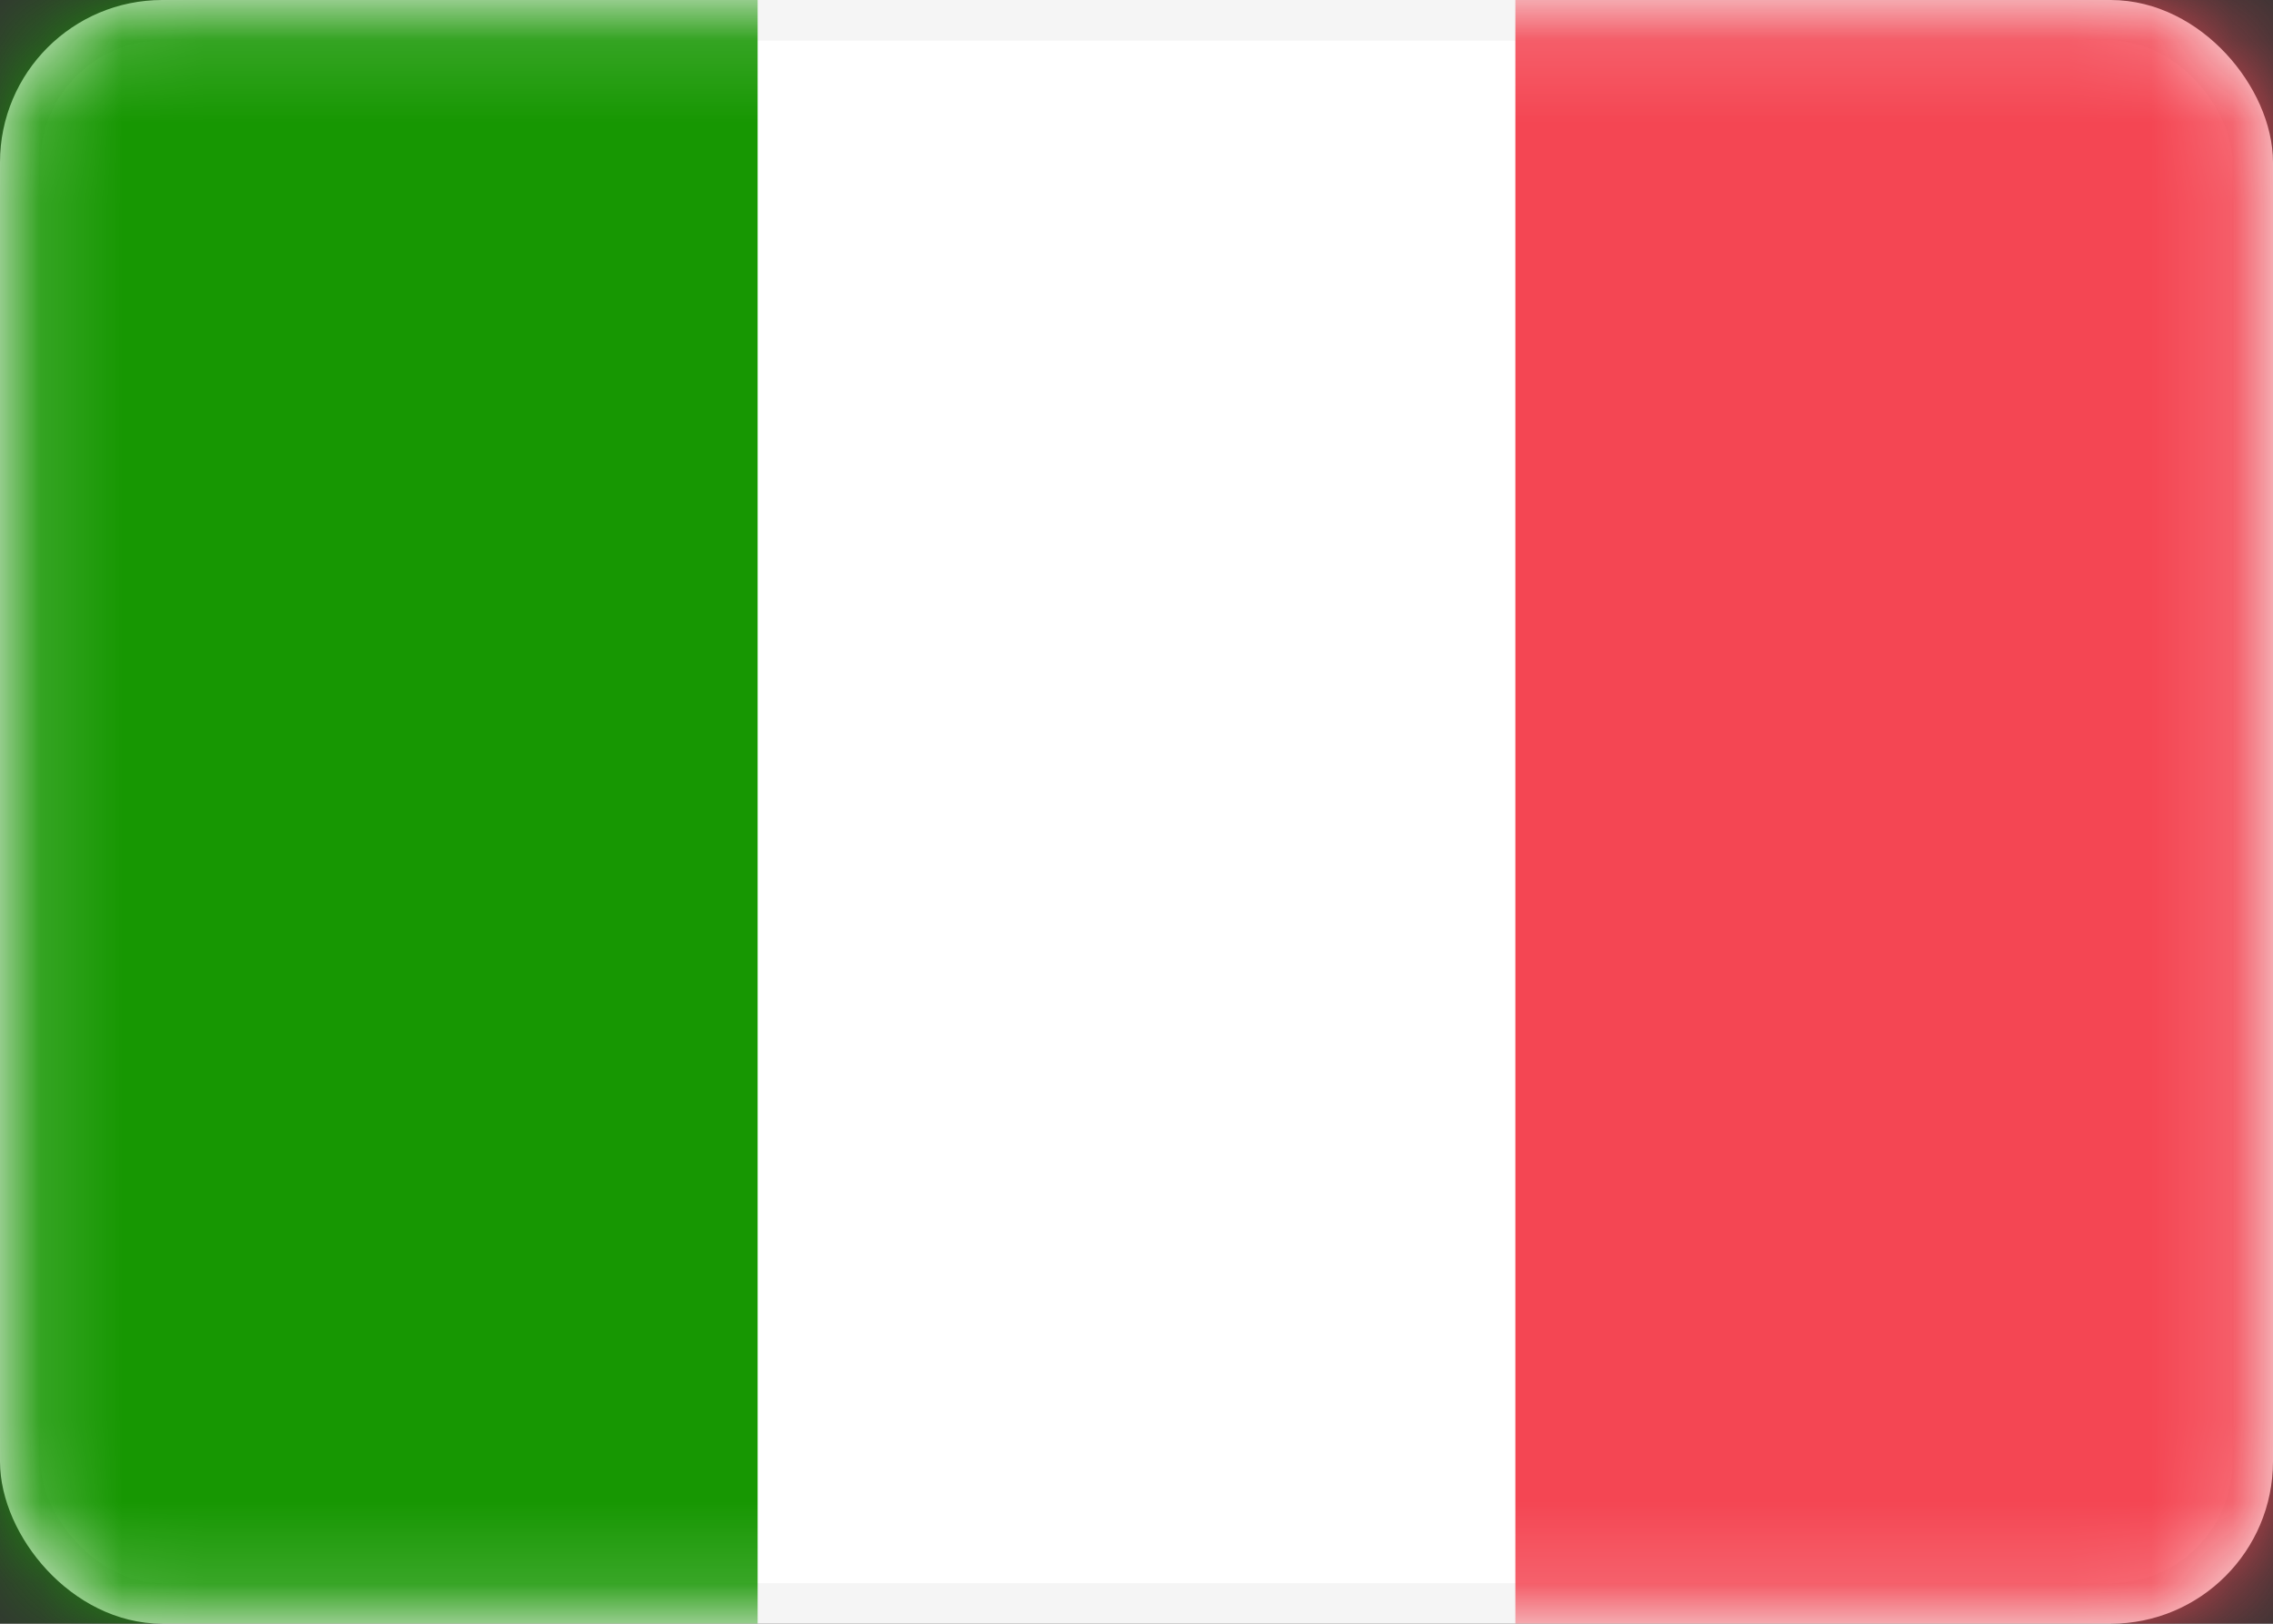
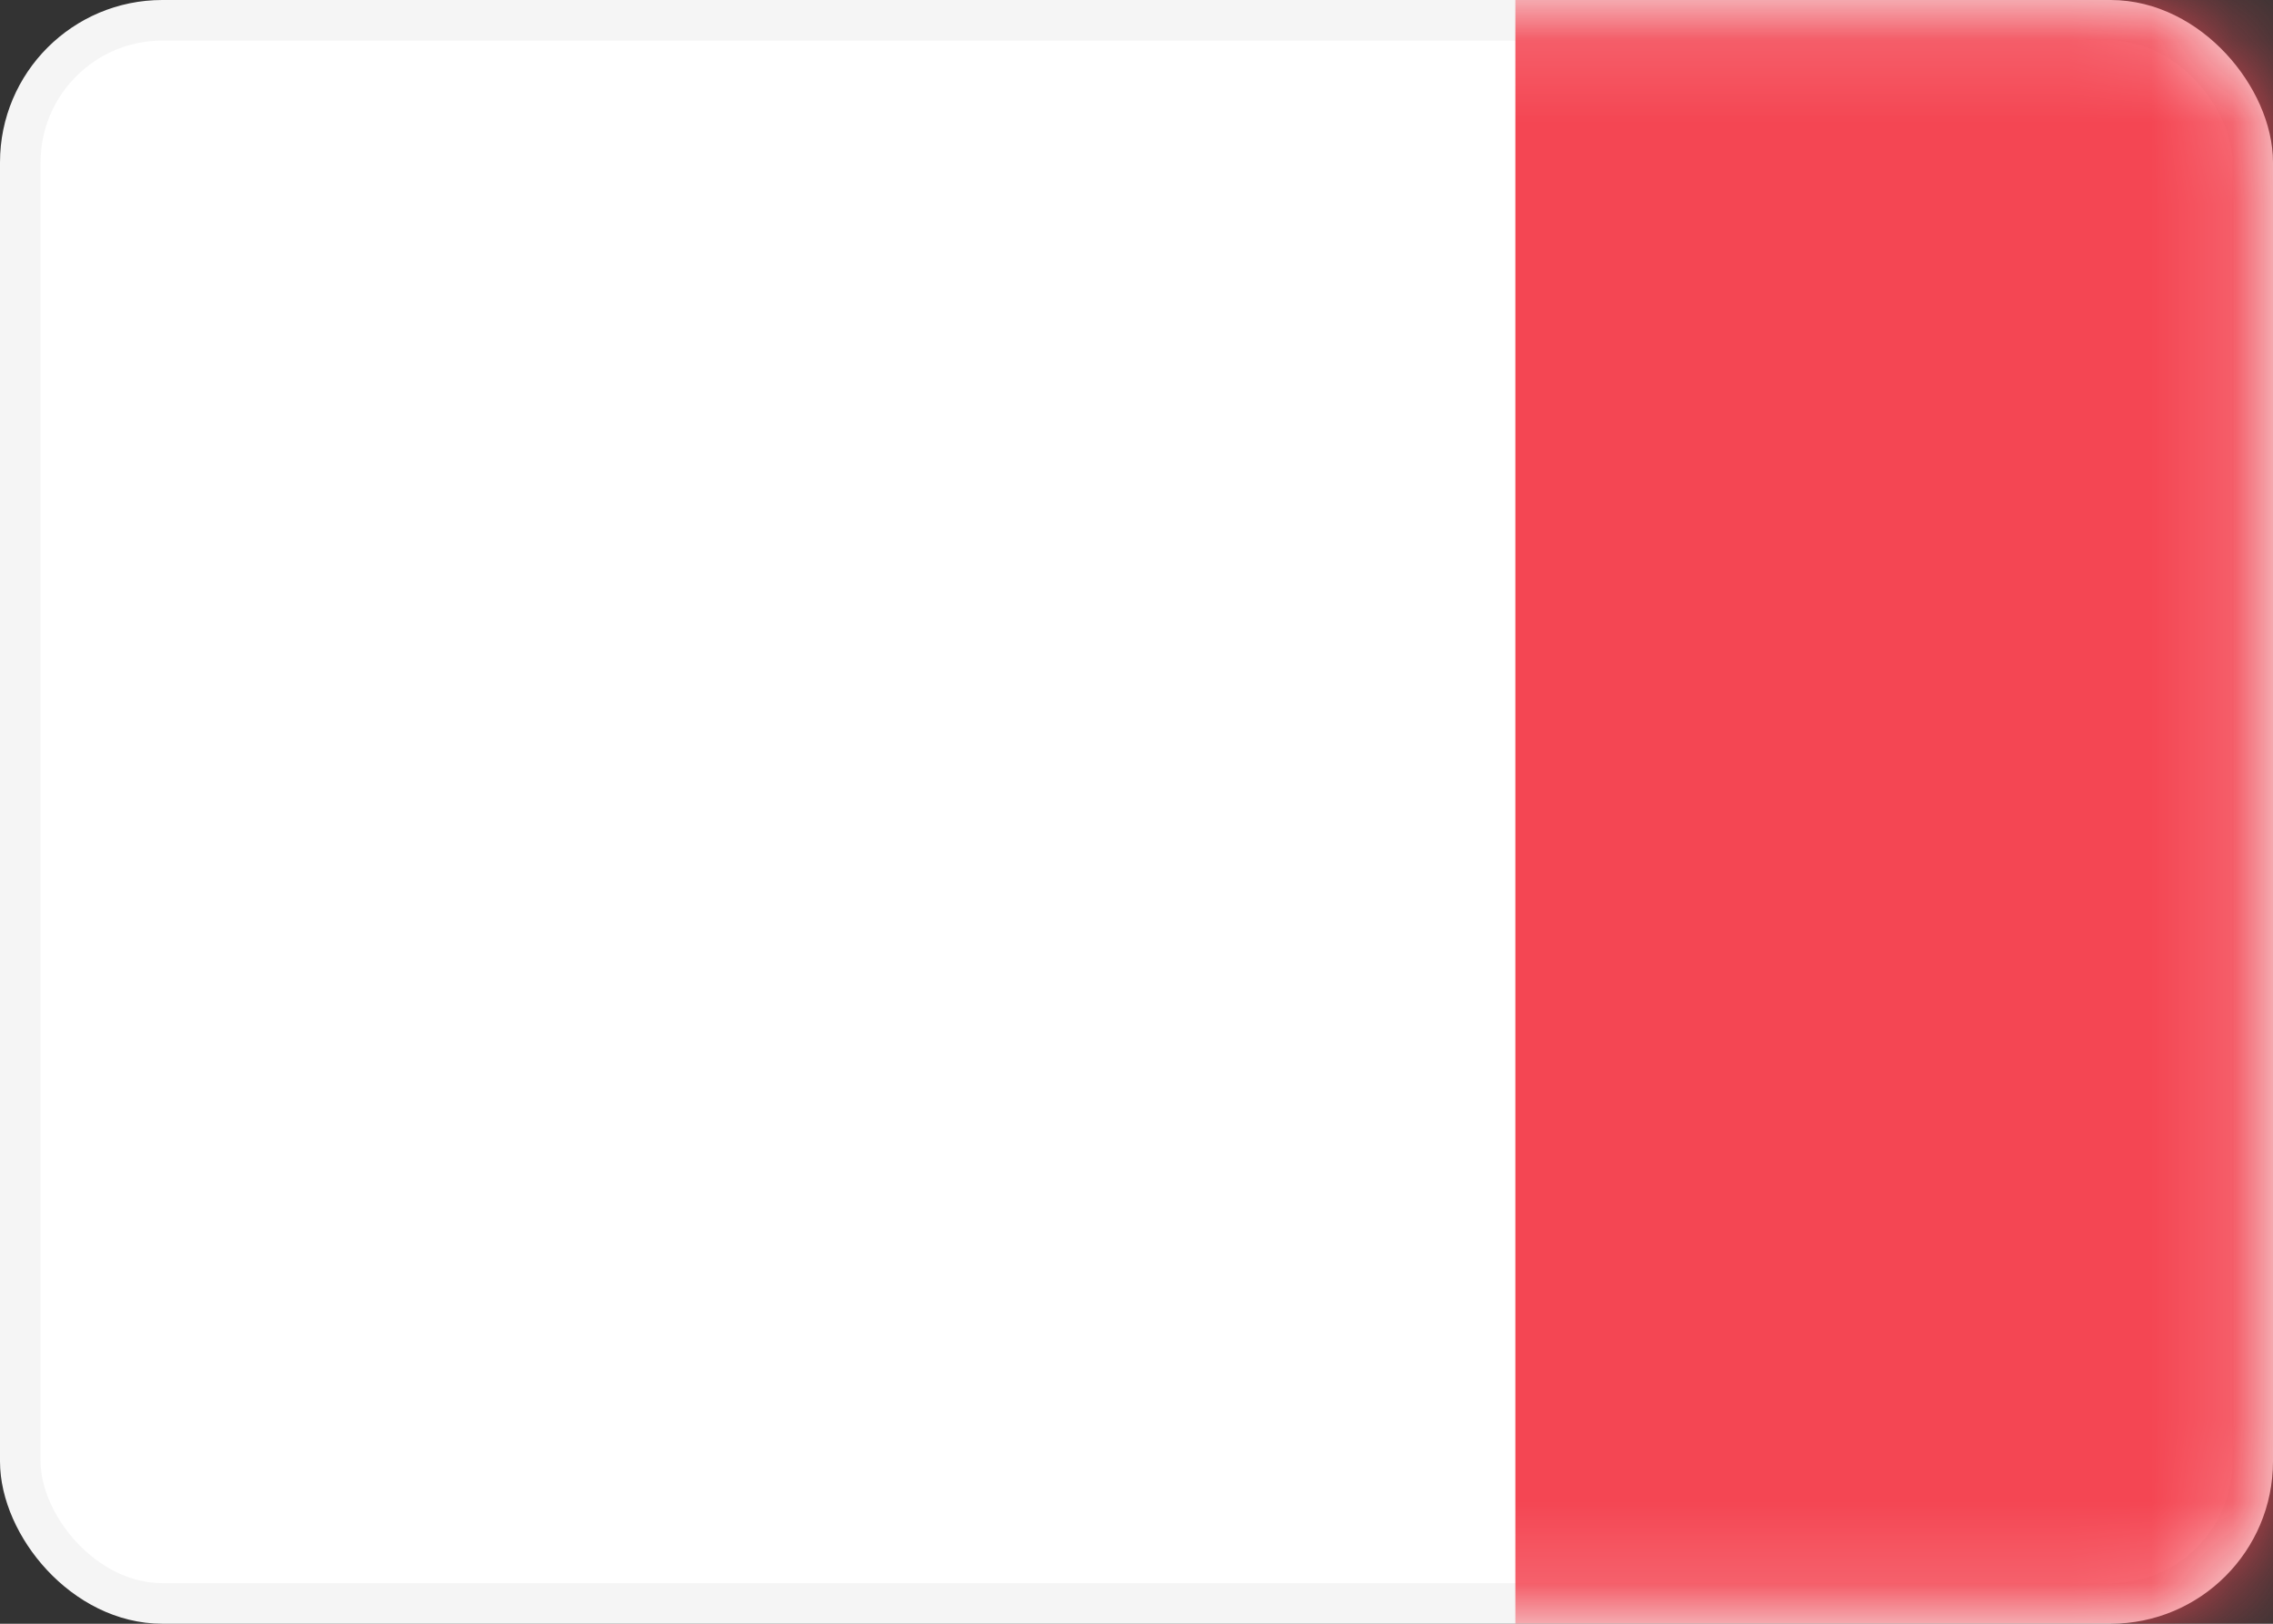
<svg xmlns="http://www.w3.org/2000/svg" fill="none" viewBox="0 0 28 20">
  <rect x="0" y="0" width="28" height="20" fill="#333333" stroke="none" />
  <rect width="27.5" height="19.5" x=".25" y=".25" fill="#fff" stroke="#F5F5F5" stroke-width=".5" rx="1.75" />
  <mask id="lang-it_svg__a" width="28" height="20" x="0" y="0" maskUnits="userSpaceOnUse" style="mask-type:luminance">
    <rect width="27.5" height="19.5" x=".25" y=".25" fill="#fff" stroke="#fff" stroke-width=".5" rx="1.75" />
  </mask>
  <g mask="url(#lang-it_svg__a)">
    <path fill="#F44653" d="M18.667 0H28v20h-9.333z" />
-     <path fill="#179702" fill-rule="evenodd" d="M0 20h9.333V0H0z" clip-rule="evenodd" />
  </g>
</svg>